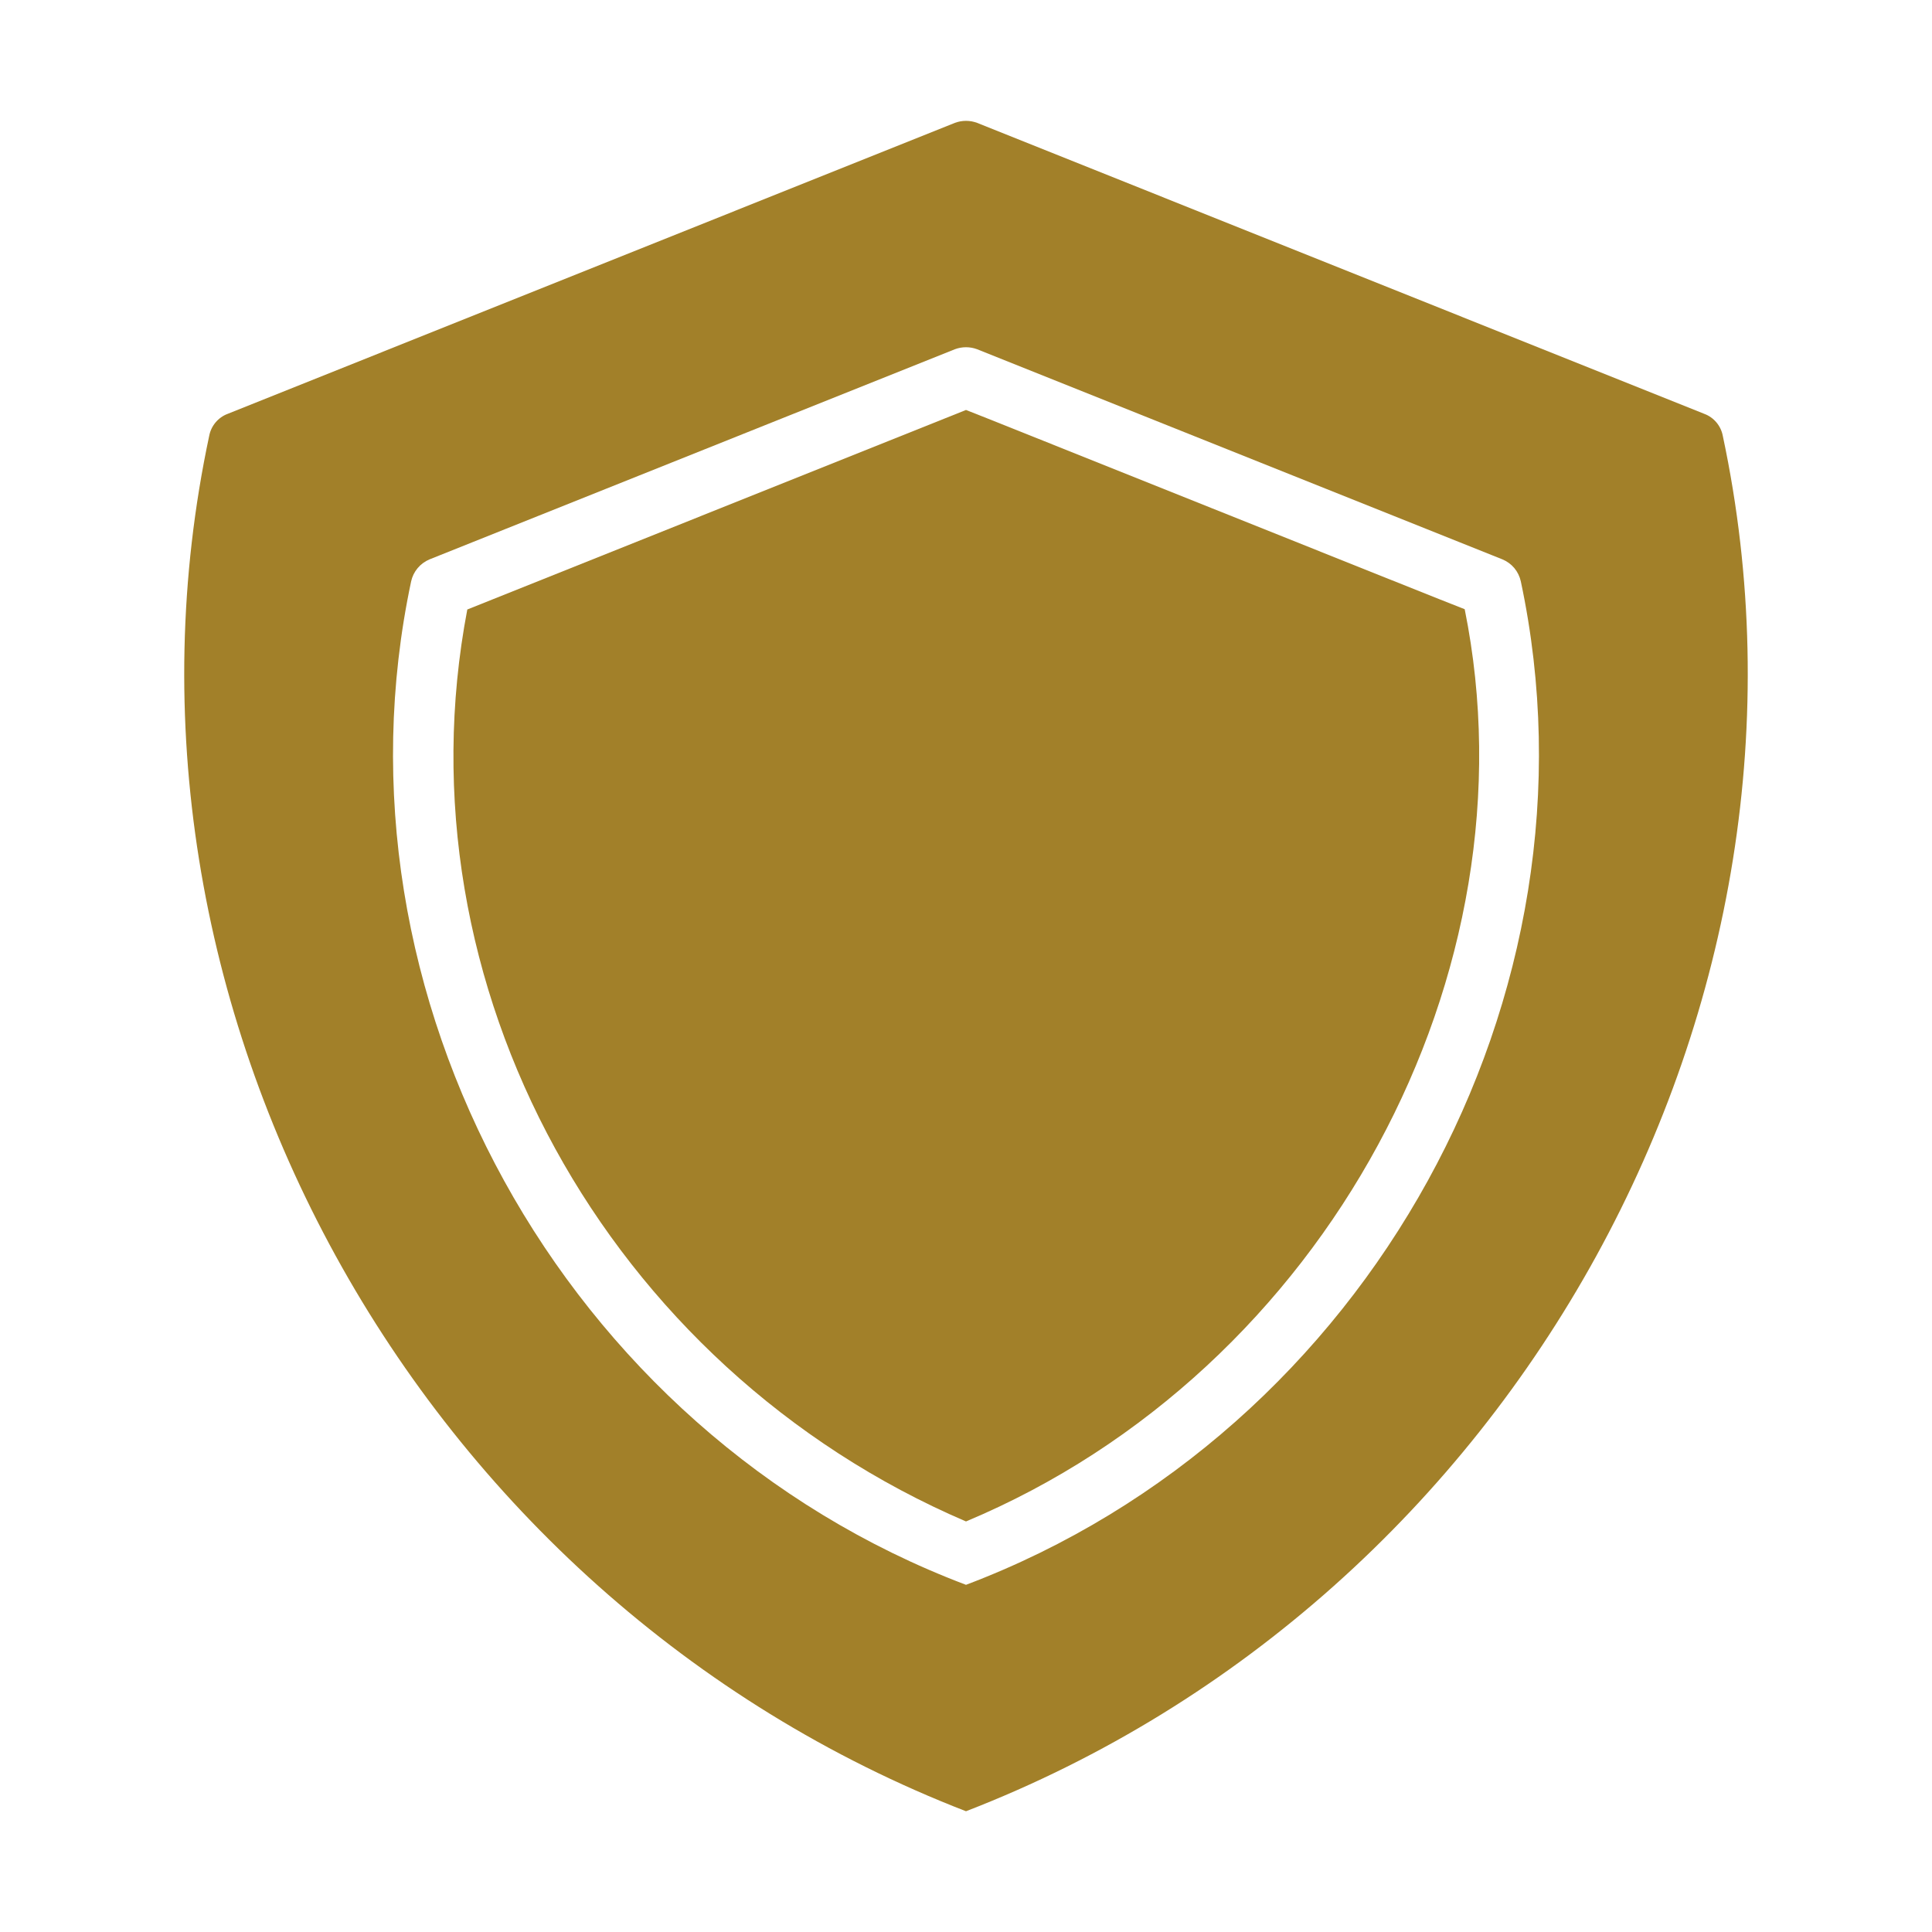
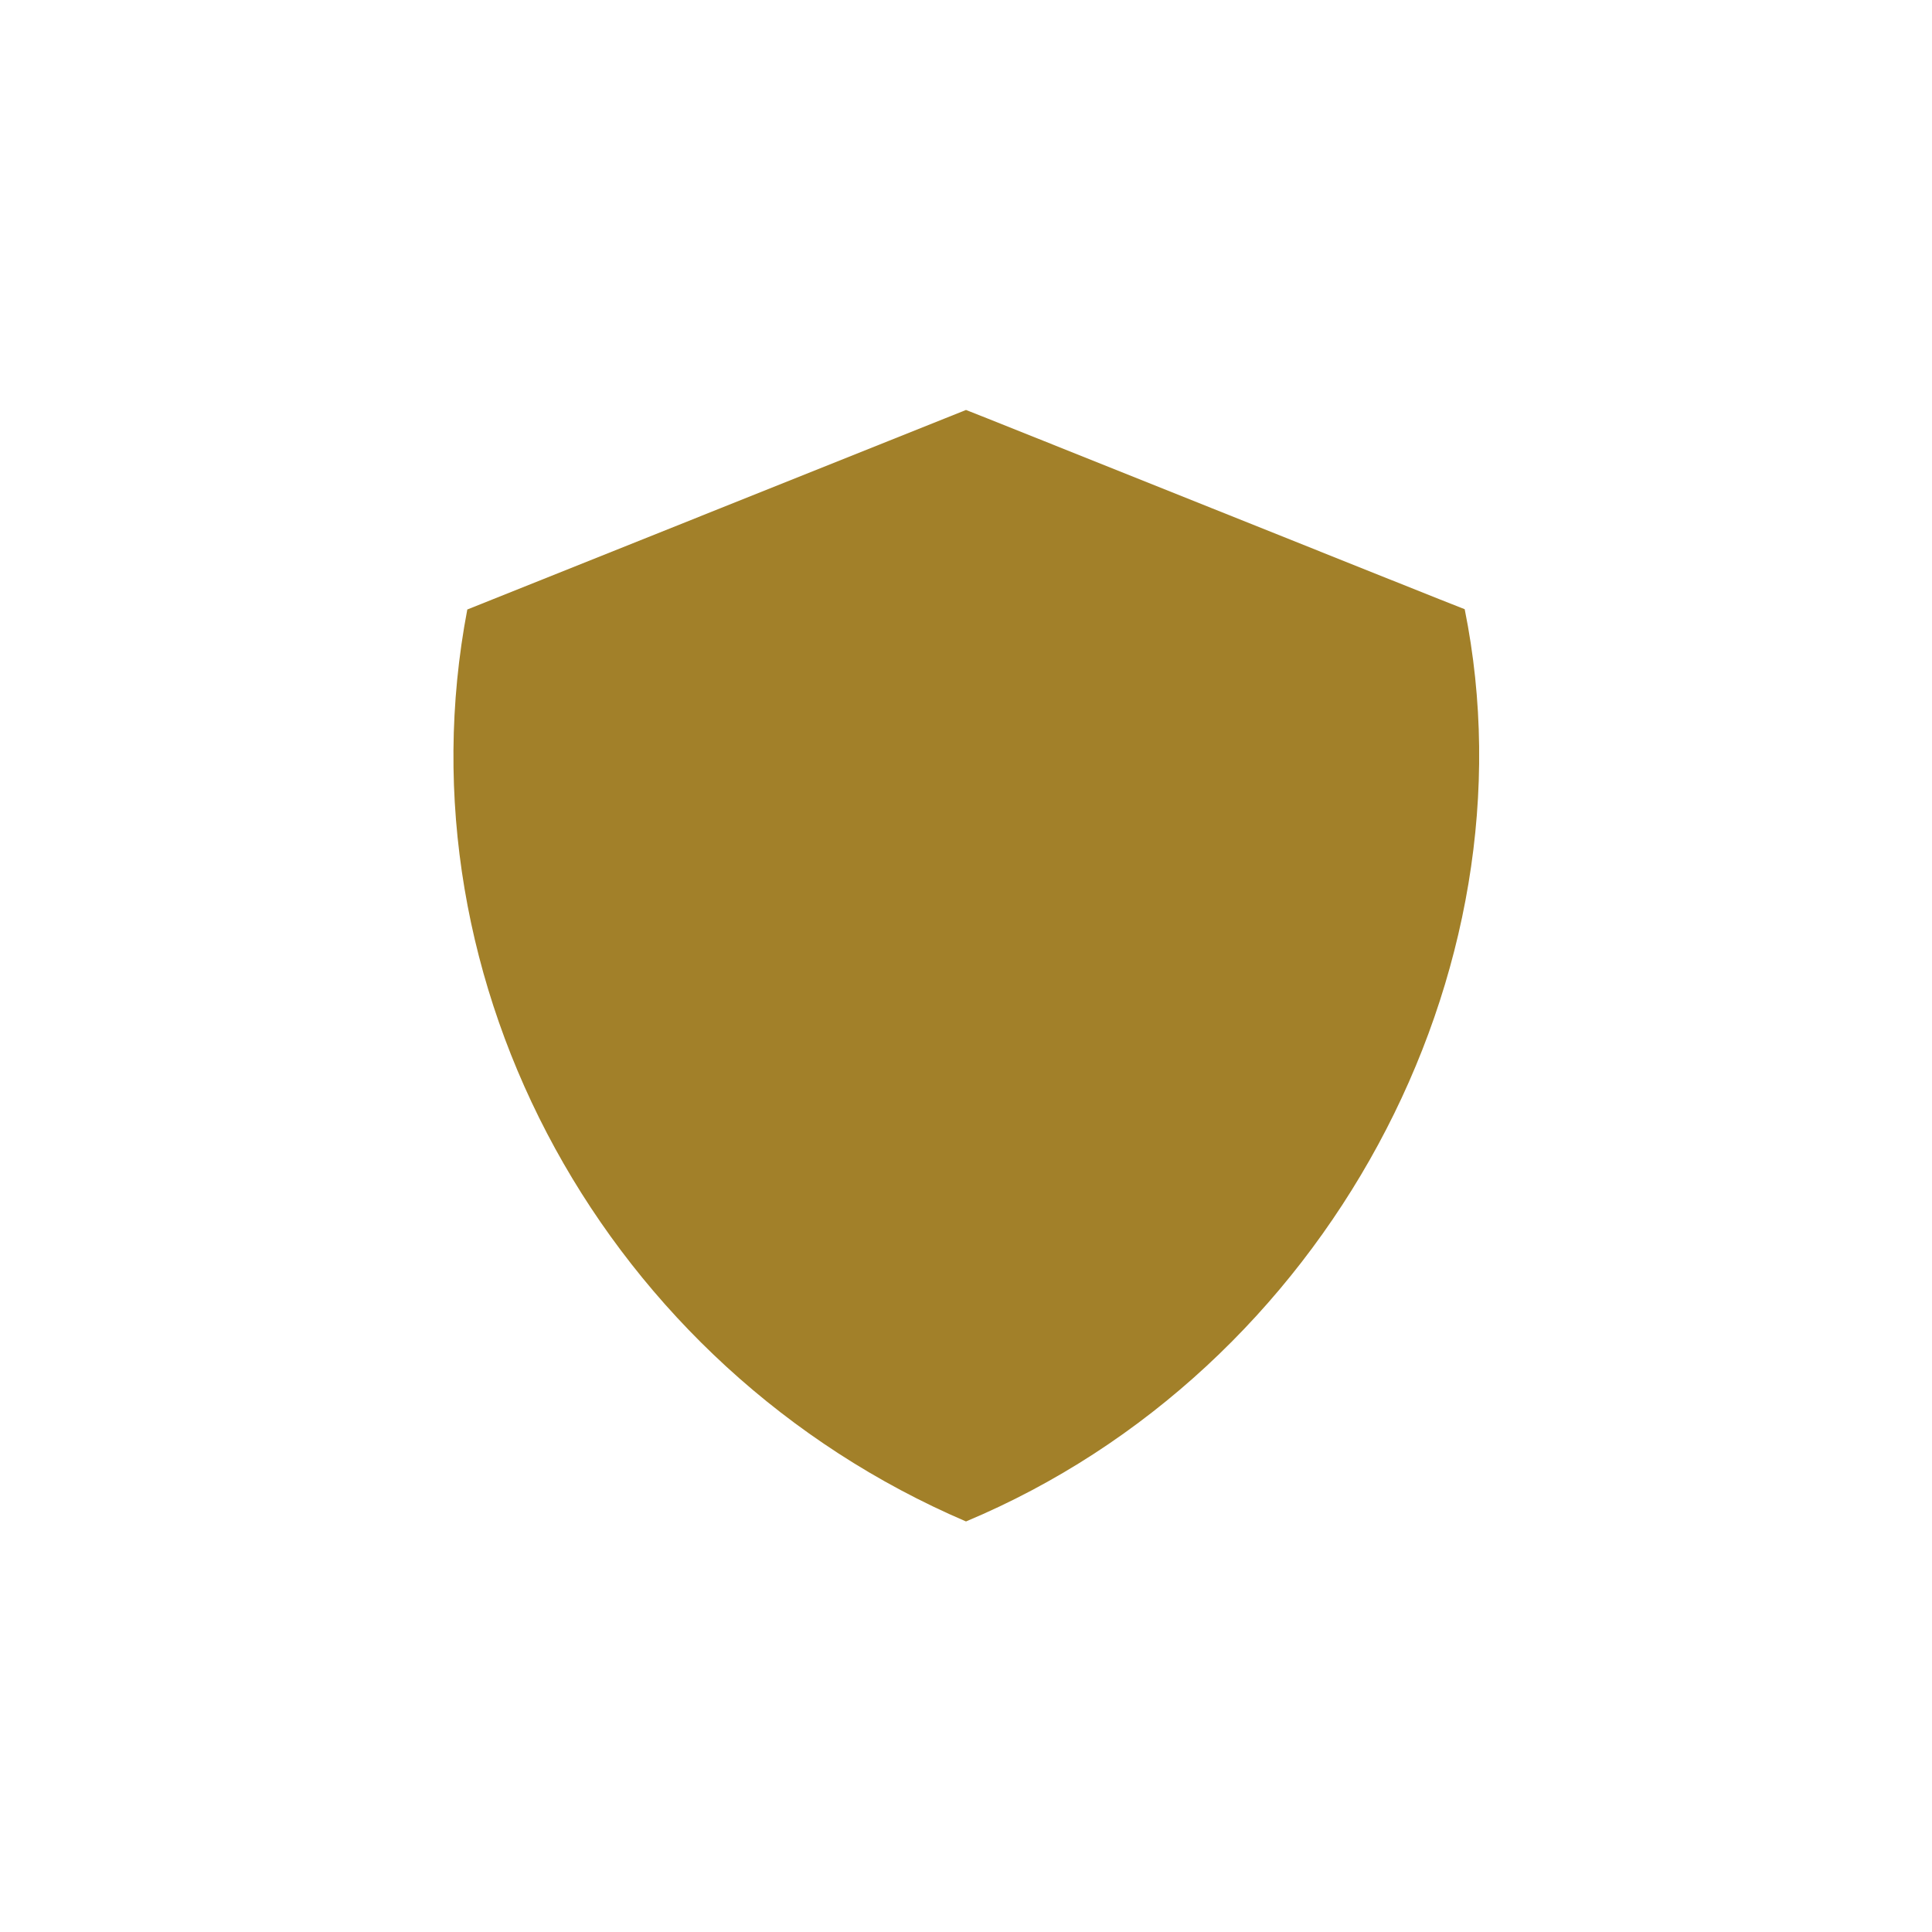
<svg xmlns="http://www.w3.org/2000/svg" fill="none" viewBox="0 0 40 40" height="40" width="40">
-   <path fill="#A28029" d="M35.669 9.025C35.65 8.923 35.605 8.827 35.538 8.747C35.471 8.667 35.385 8.605 35.287 8.569L20.231 2.544C20.082 2.488 19.918 2.488 19.769 2.544L4.712 8.569C4.615 8.605 4.529 8.667 4.462 8.747C4.395 8.827 4.35 8.923 4.331 9.025C1.837 20.744 8.581 33.075 20 37.5C31.419 33.081 38.162 20.744 35.669 9.025ZM20 32.812C11.637 29.65 6.694 20.594 8.512 12.037C8.534 11.936 8.58 11.842 8.647 11.762C8.713 11.683 8.798 11.621 8.894 11.581L19.769 7.231C19.918 7.175 20.082 7.175 20.231 7.231L31.106 11.581C31.202 11.621 31.287 11.683 31.353 11.762C31.419 11.842 31.465 11.936 31.487 12.037C33.306 20.587 28.362 29.65 20 32.812Z" />
  <path fill="#A28029" d="M20 8.488C19.794 8.569 9.675 12.619 9.675 12.619C8.194 20.387 12.562 28.312 20 31.5C27.469 28.369 31.844 20.125 30.325 12.613C30.112 12.537 20.019 8.488 20 8.488Z" />
</svg>